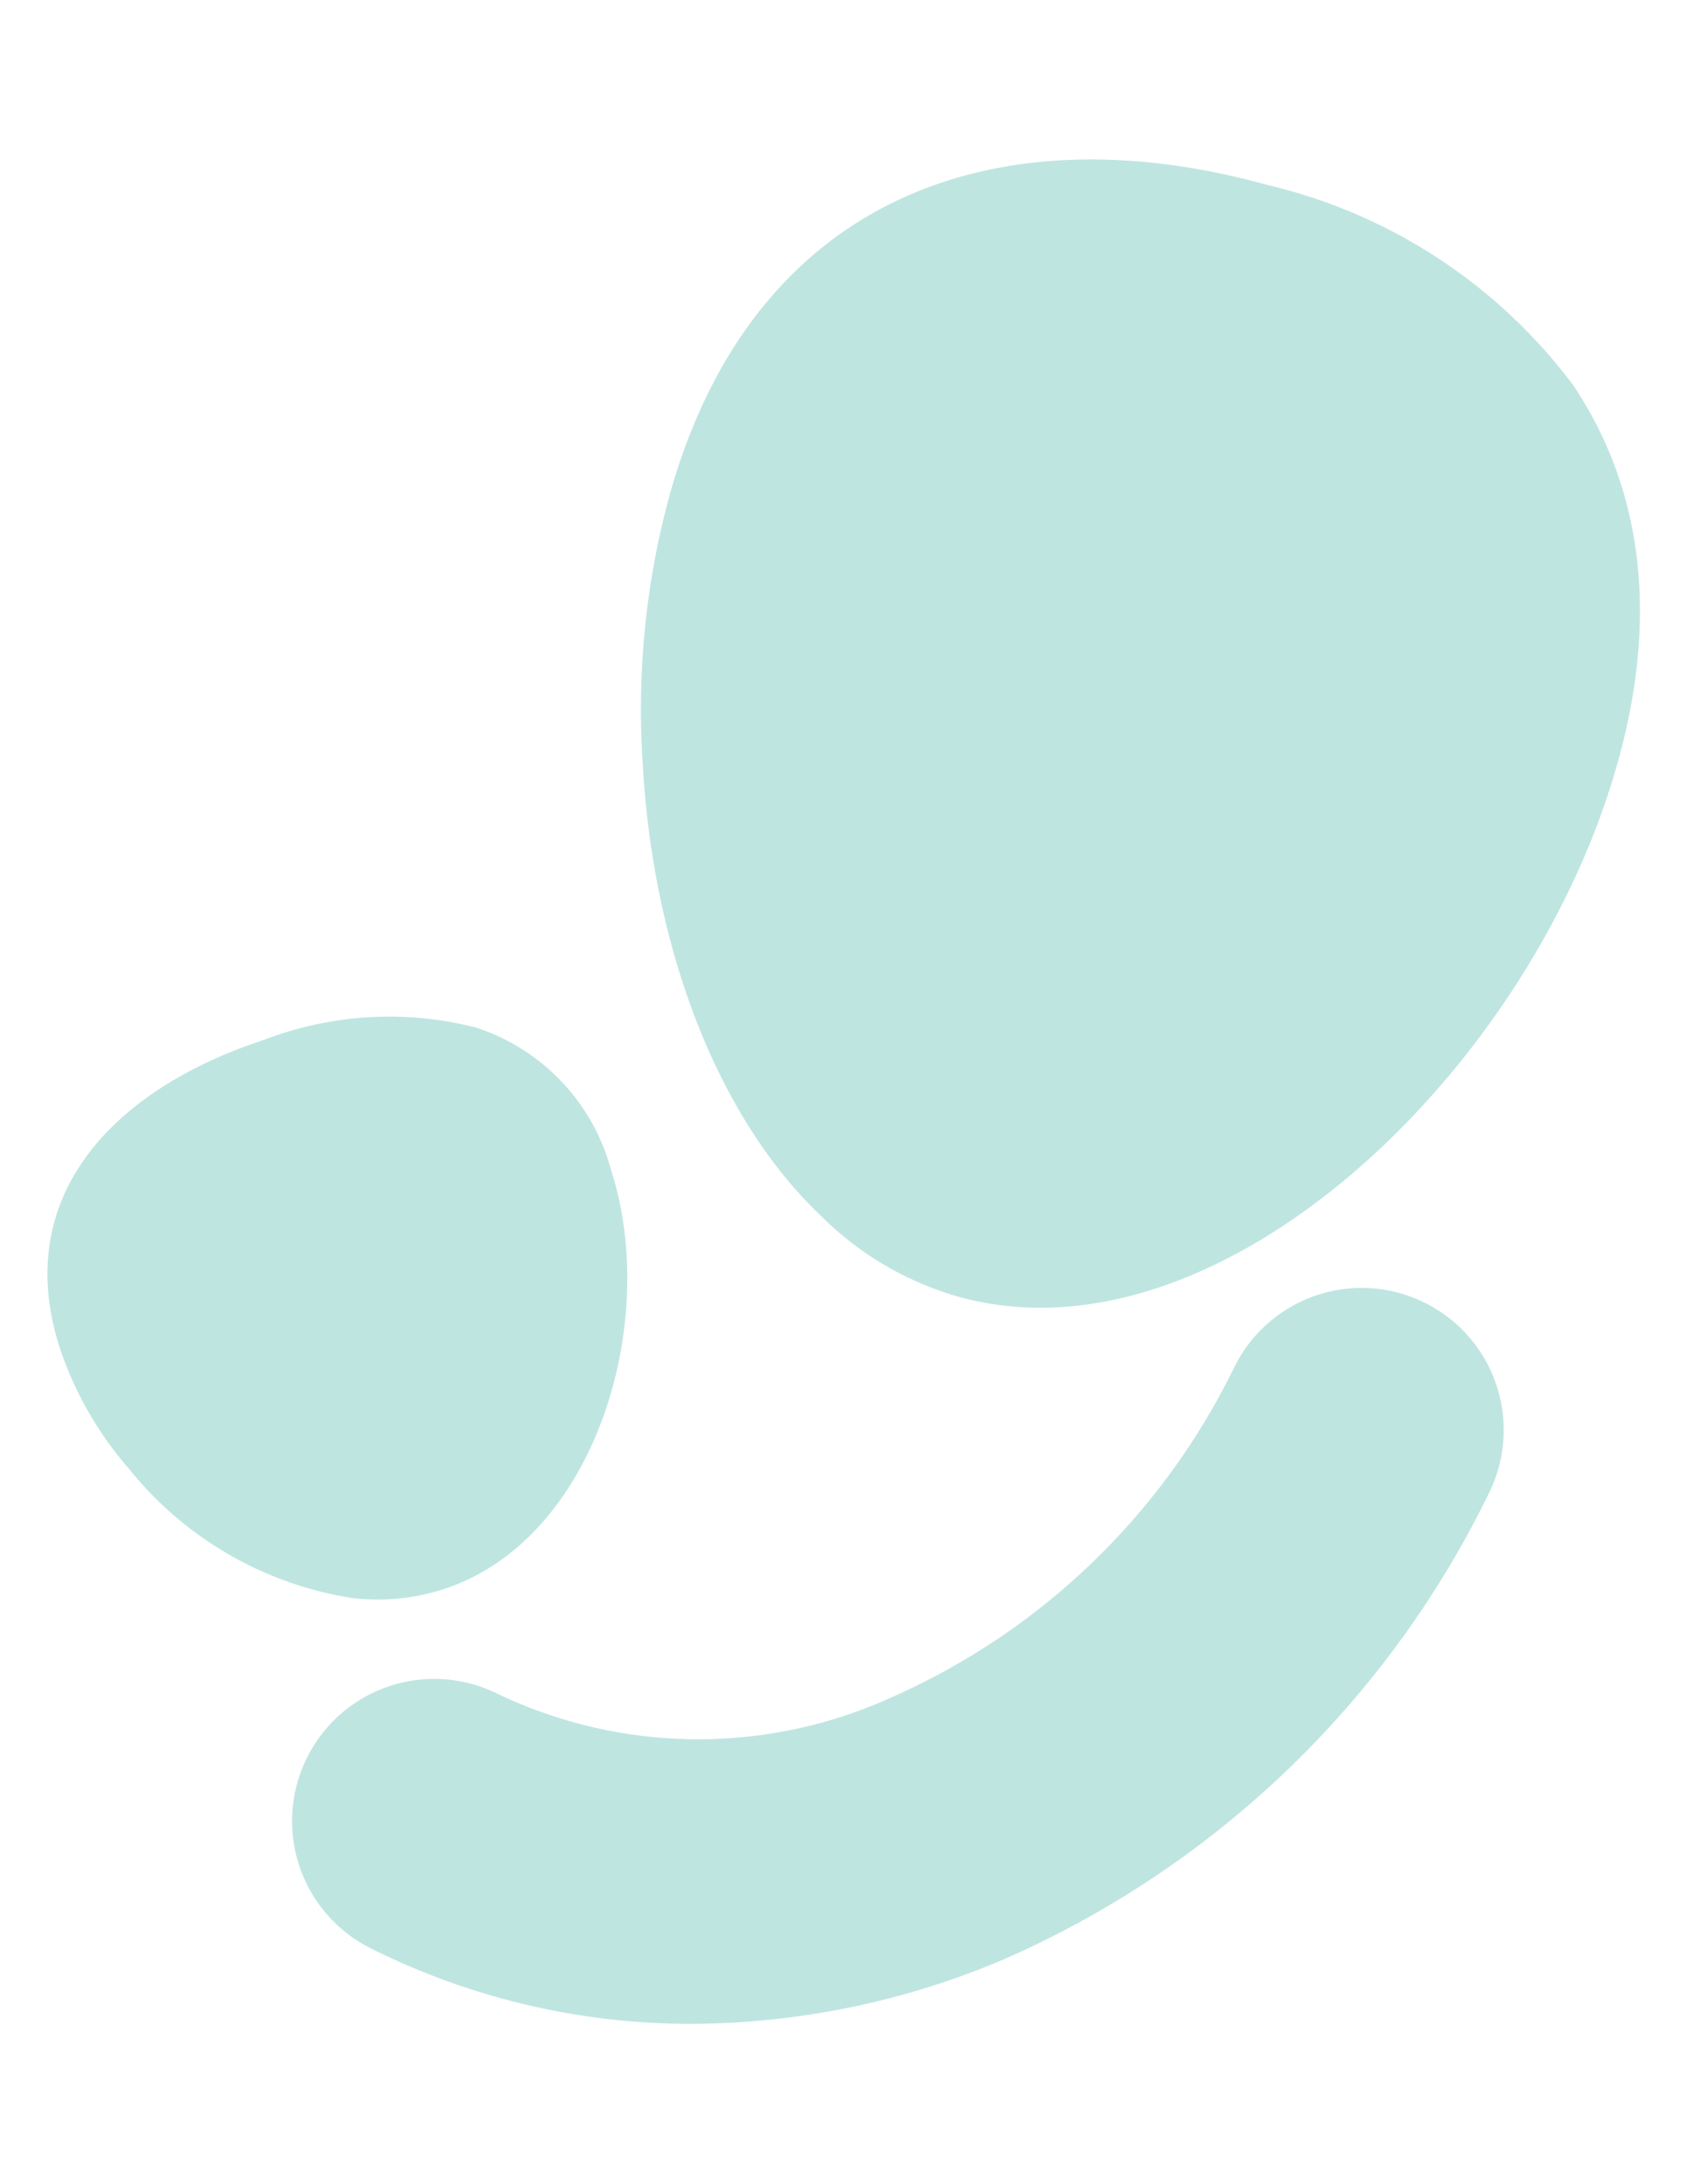
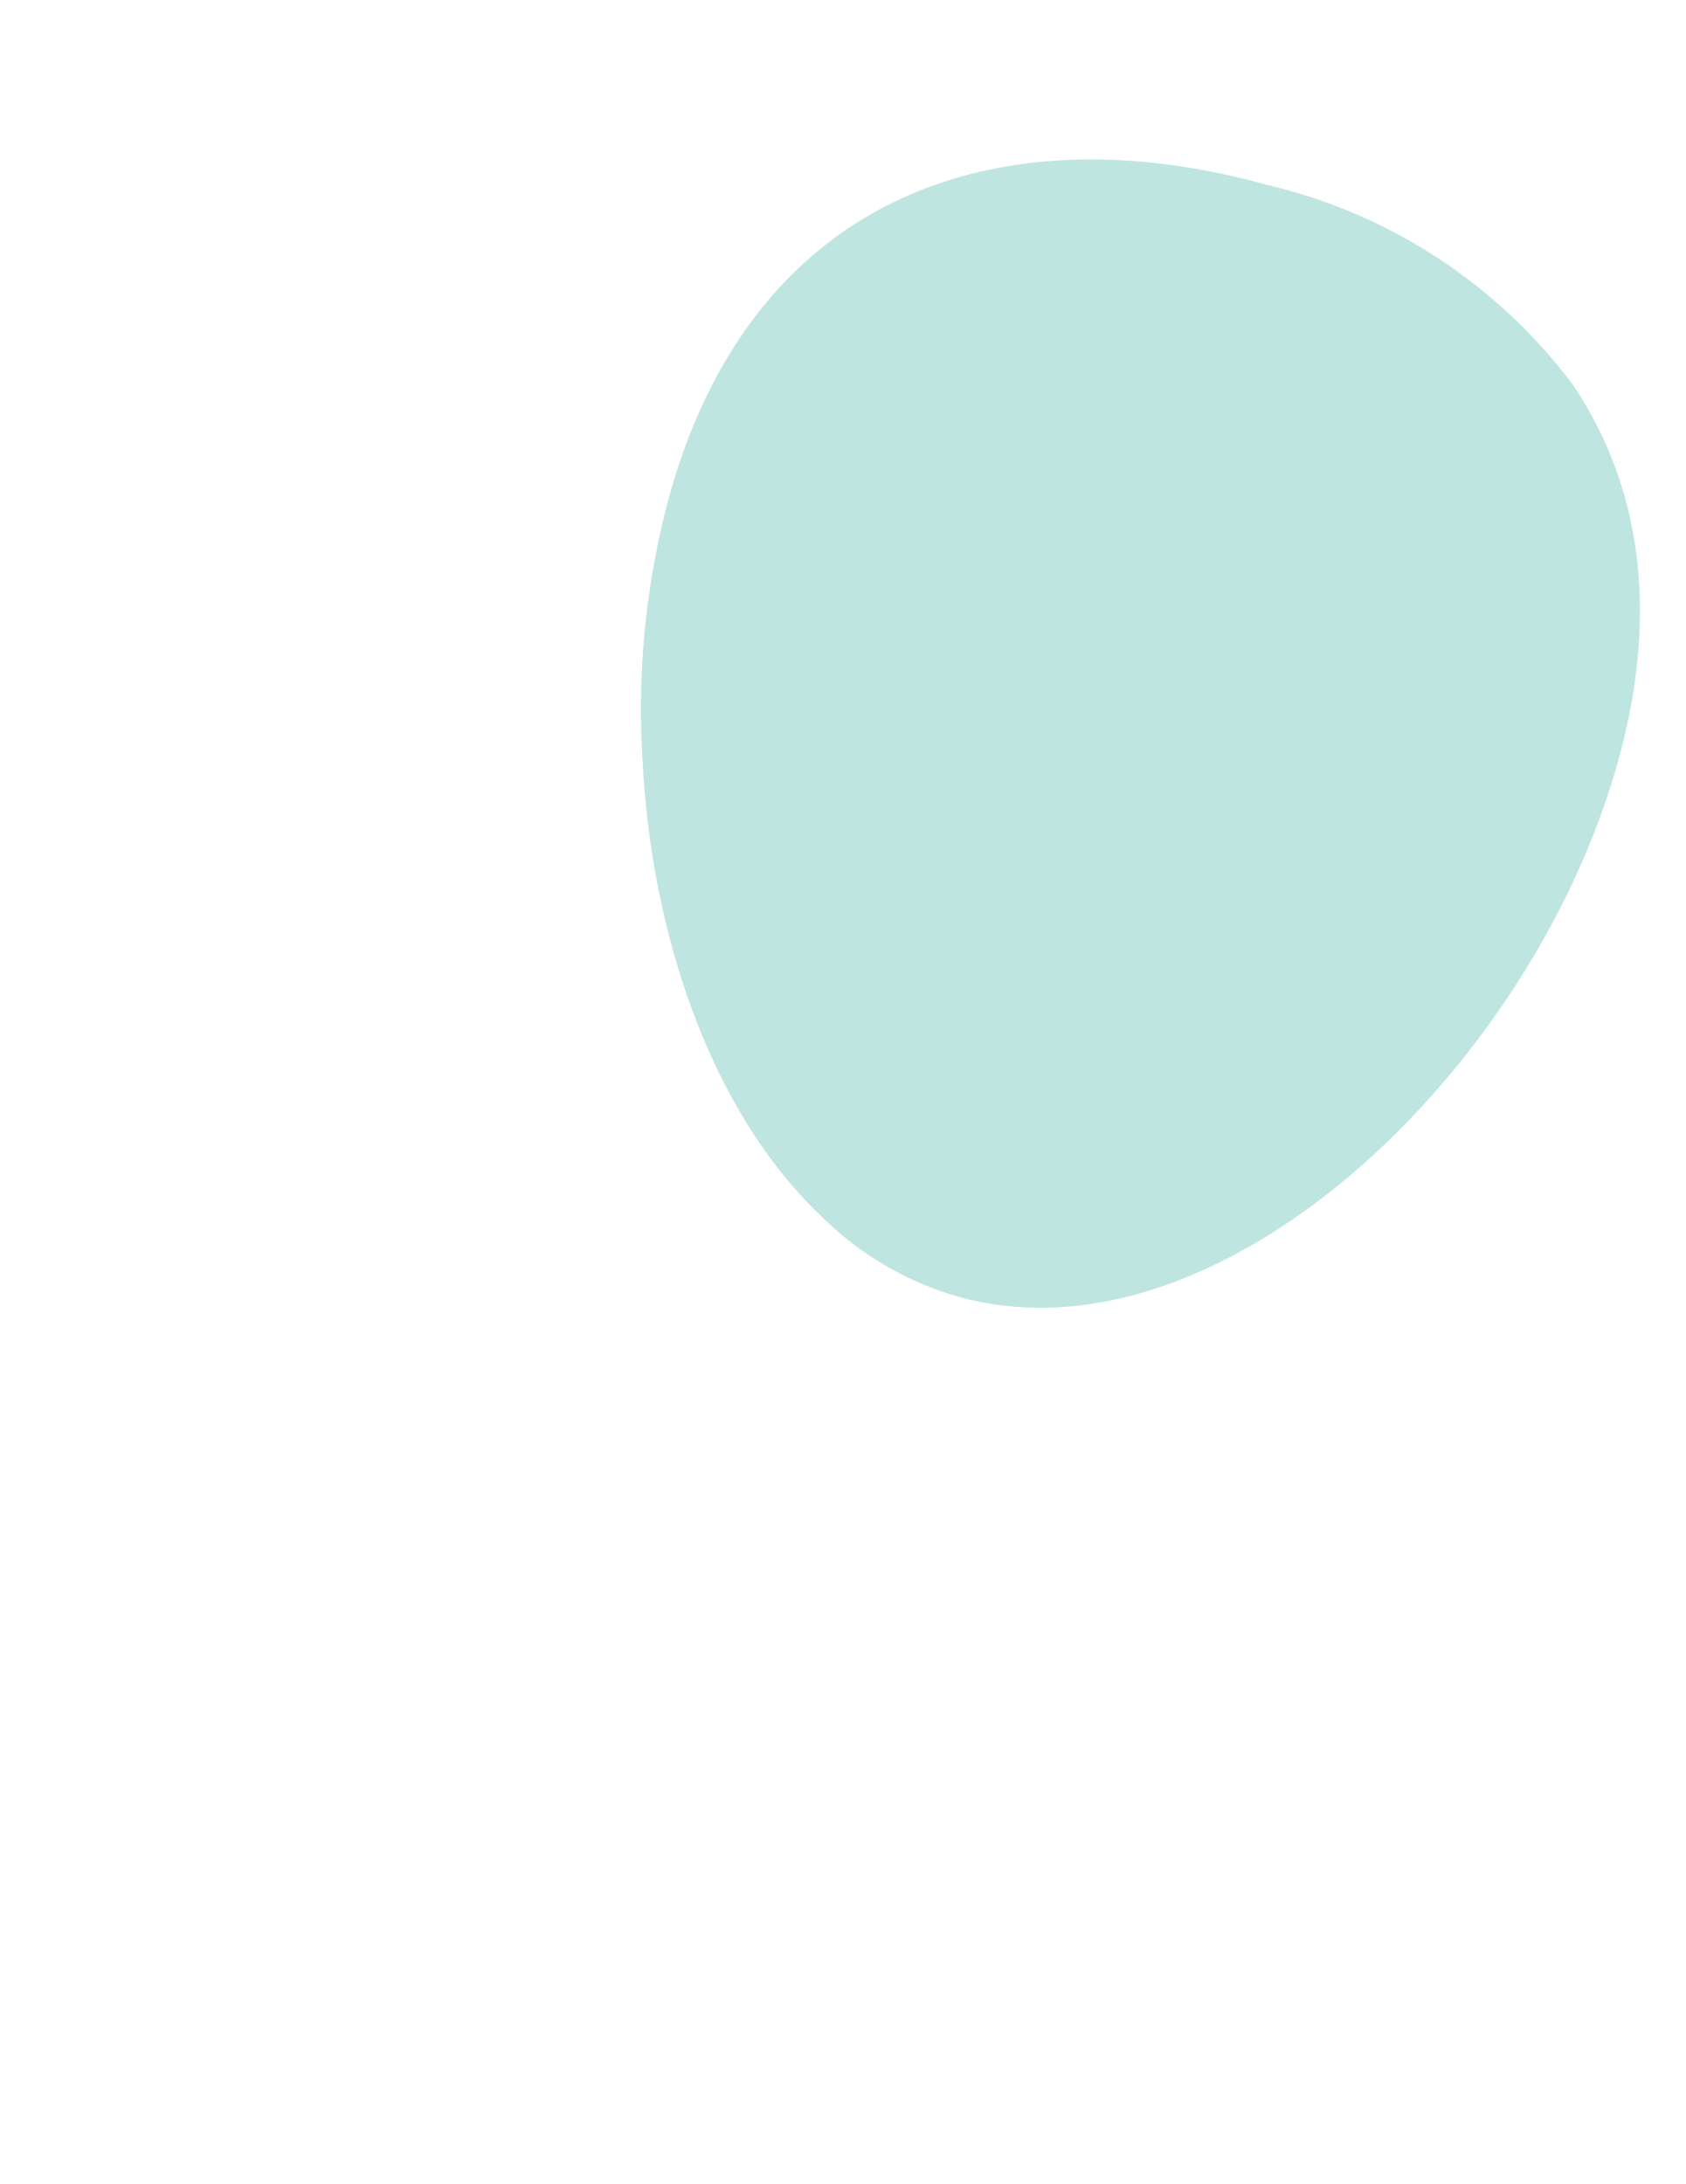
<svg xmlns="http://www.w3.org/2000/svg" id="Ebene_1" data-name="Ebene 1" viewBox="0 0 41.43 53.65">
-   <path d="M17,49.71a17.57,17.57,0,0,1-7.9-1.86,3.49,3.49,0,1,1,3.14-6.24,11.46,11.46,0,0,0,9.69.07,17,17,0,0,0,8.41-8.12,3.49,3.49,0,1,1,6.24,3.13A23.94,23.94,0,0,1,24.68,48.12,19.79,19.79,0,0,1,17,49.71Z" fill="#BFE5E1" />
  <path d="M39.76,18.7l-.12.41c-2.25,7.4-9.76,14.5-16.09,12.74a7.82,7.82,0,0,1-3.39-2c-2.6-2.47-4.11-6.68-4.36-11a20.05,20.05,0,0,1,.64-6.64c2.09-7.54,8.24-9.46,14.69-7.67a13.14,13.14,0,0,1,7.52,4.91C40.26,11.84,40.81,14.93,39.76,18.7Z" fill="#BFE5E1" />
-   <path d="M15,28.68l.06.2c1.12,3.71-.46,8.92-4.12,10.14a5.24,5.24,0,0,1-2.29.23,8.77,8.77,0,0,1-5.47-3.16,8.73,8.73,0,0,1-1.69-2.92c-1.24-3.72,1.22-6.39,5-7.63a8.59,8.59,0,0,1,5.21-.3A5.06,5.06,0,0,1,15,28.68Z" fill="#BFE5E1" />
</svg>